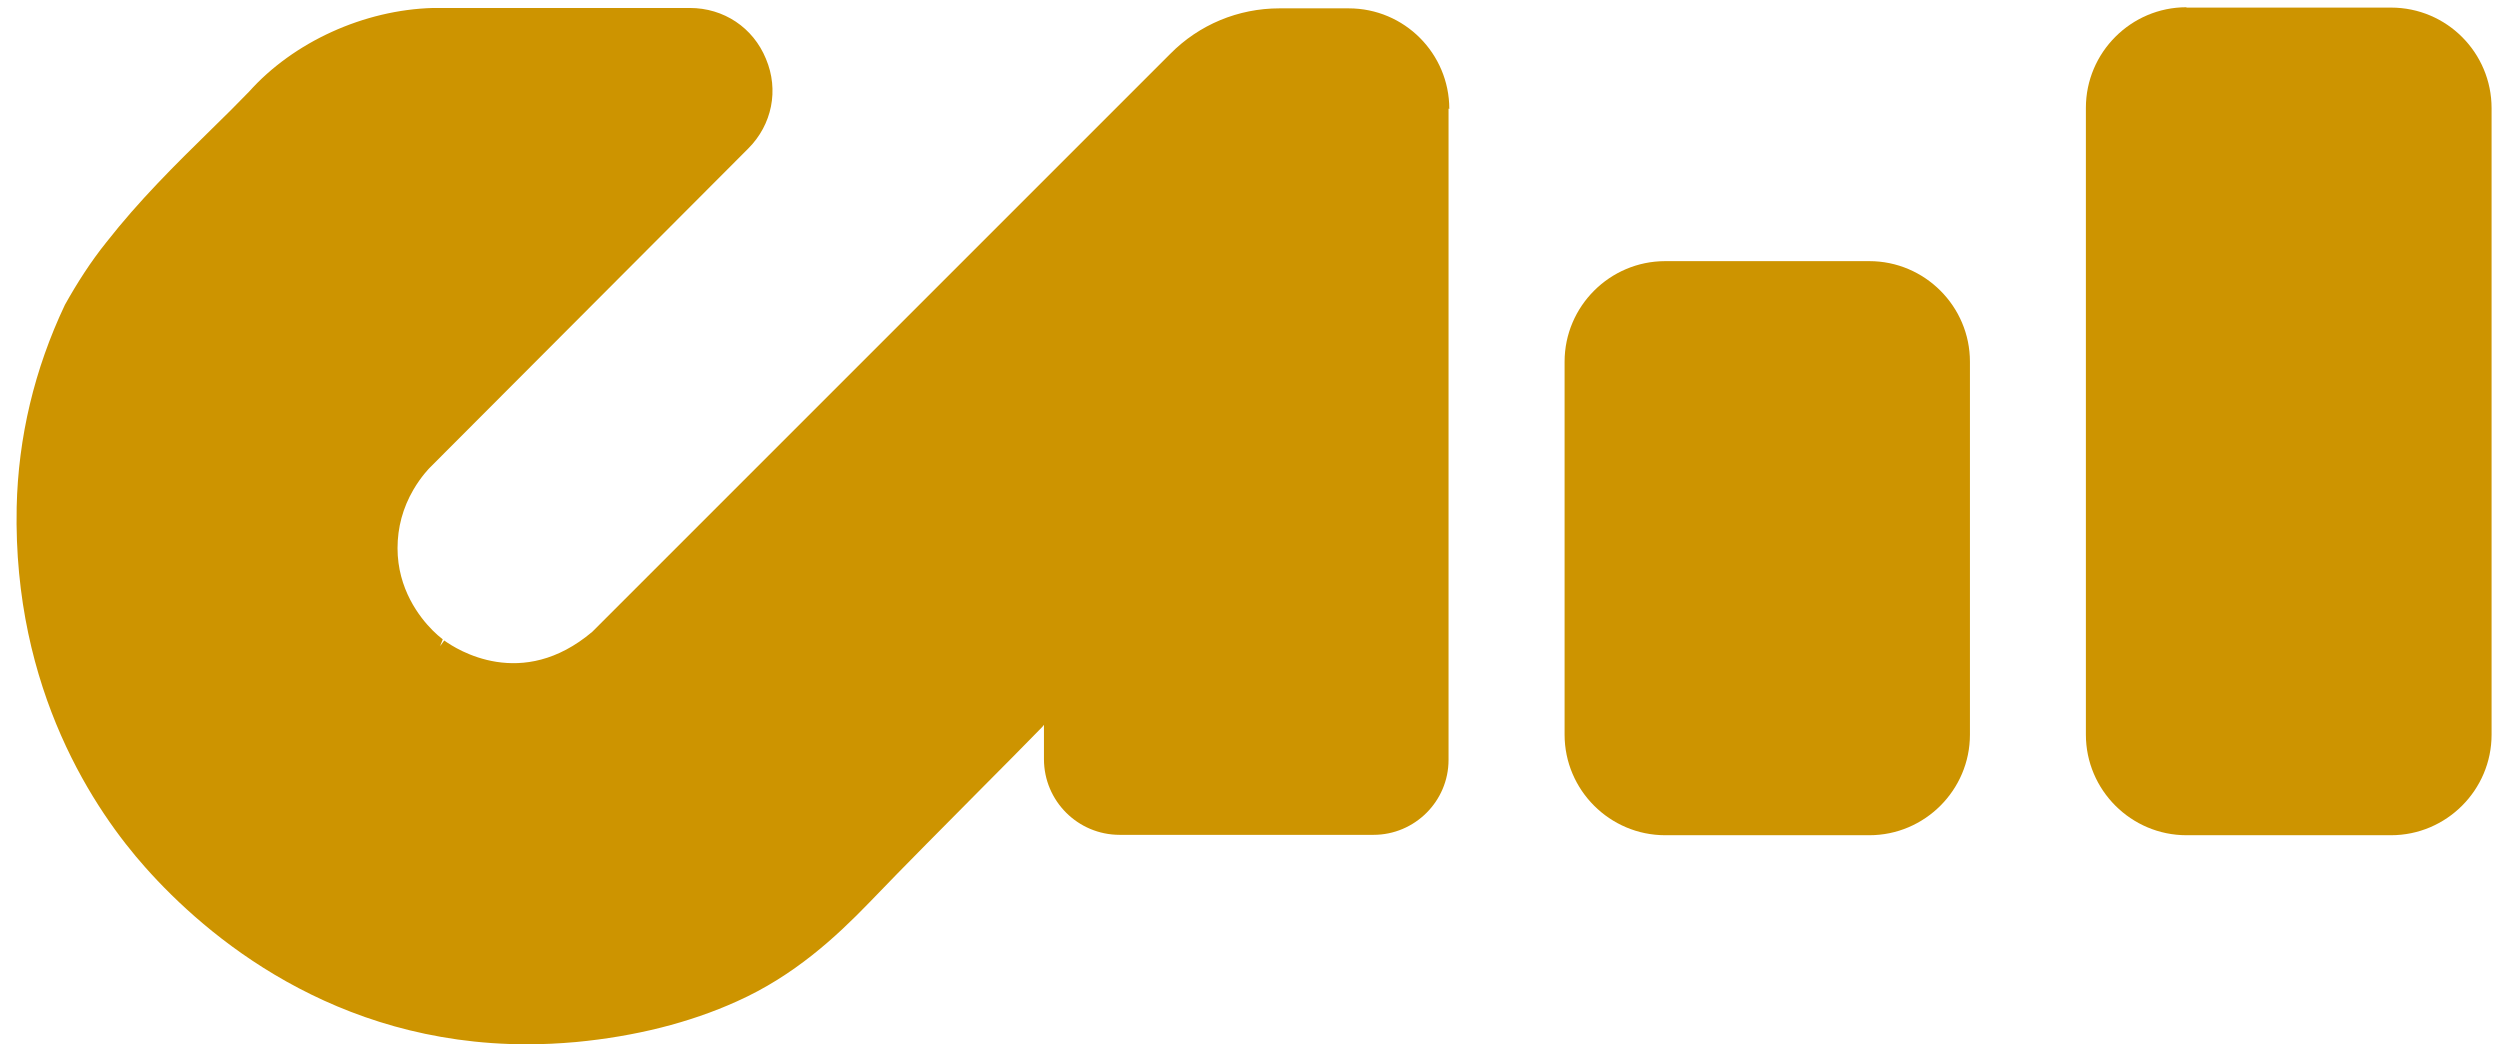
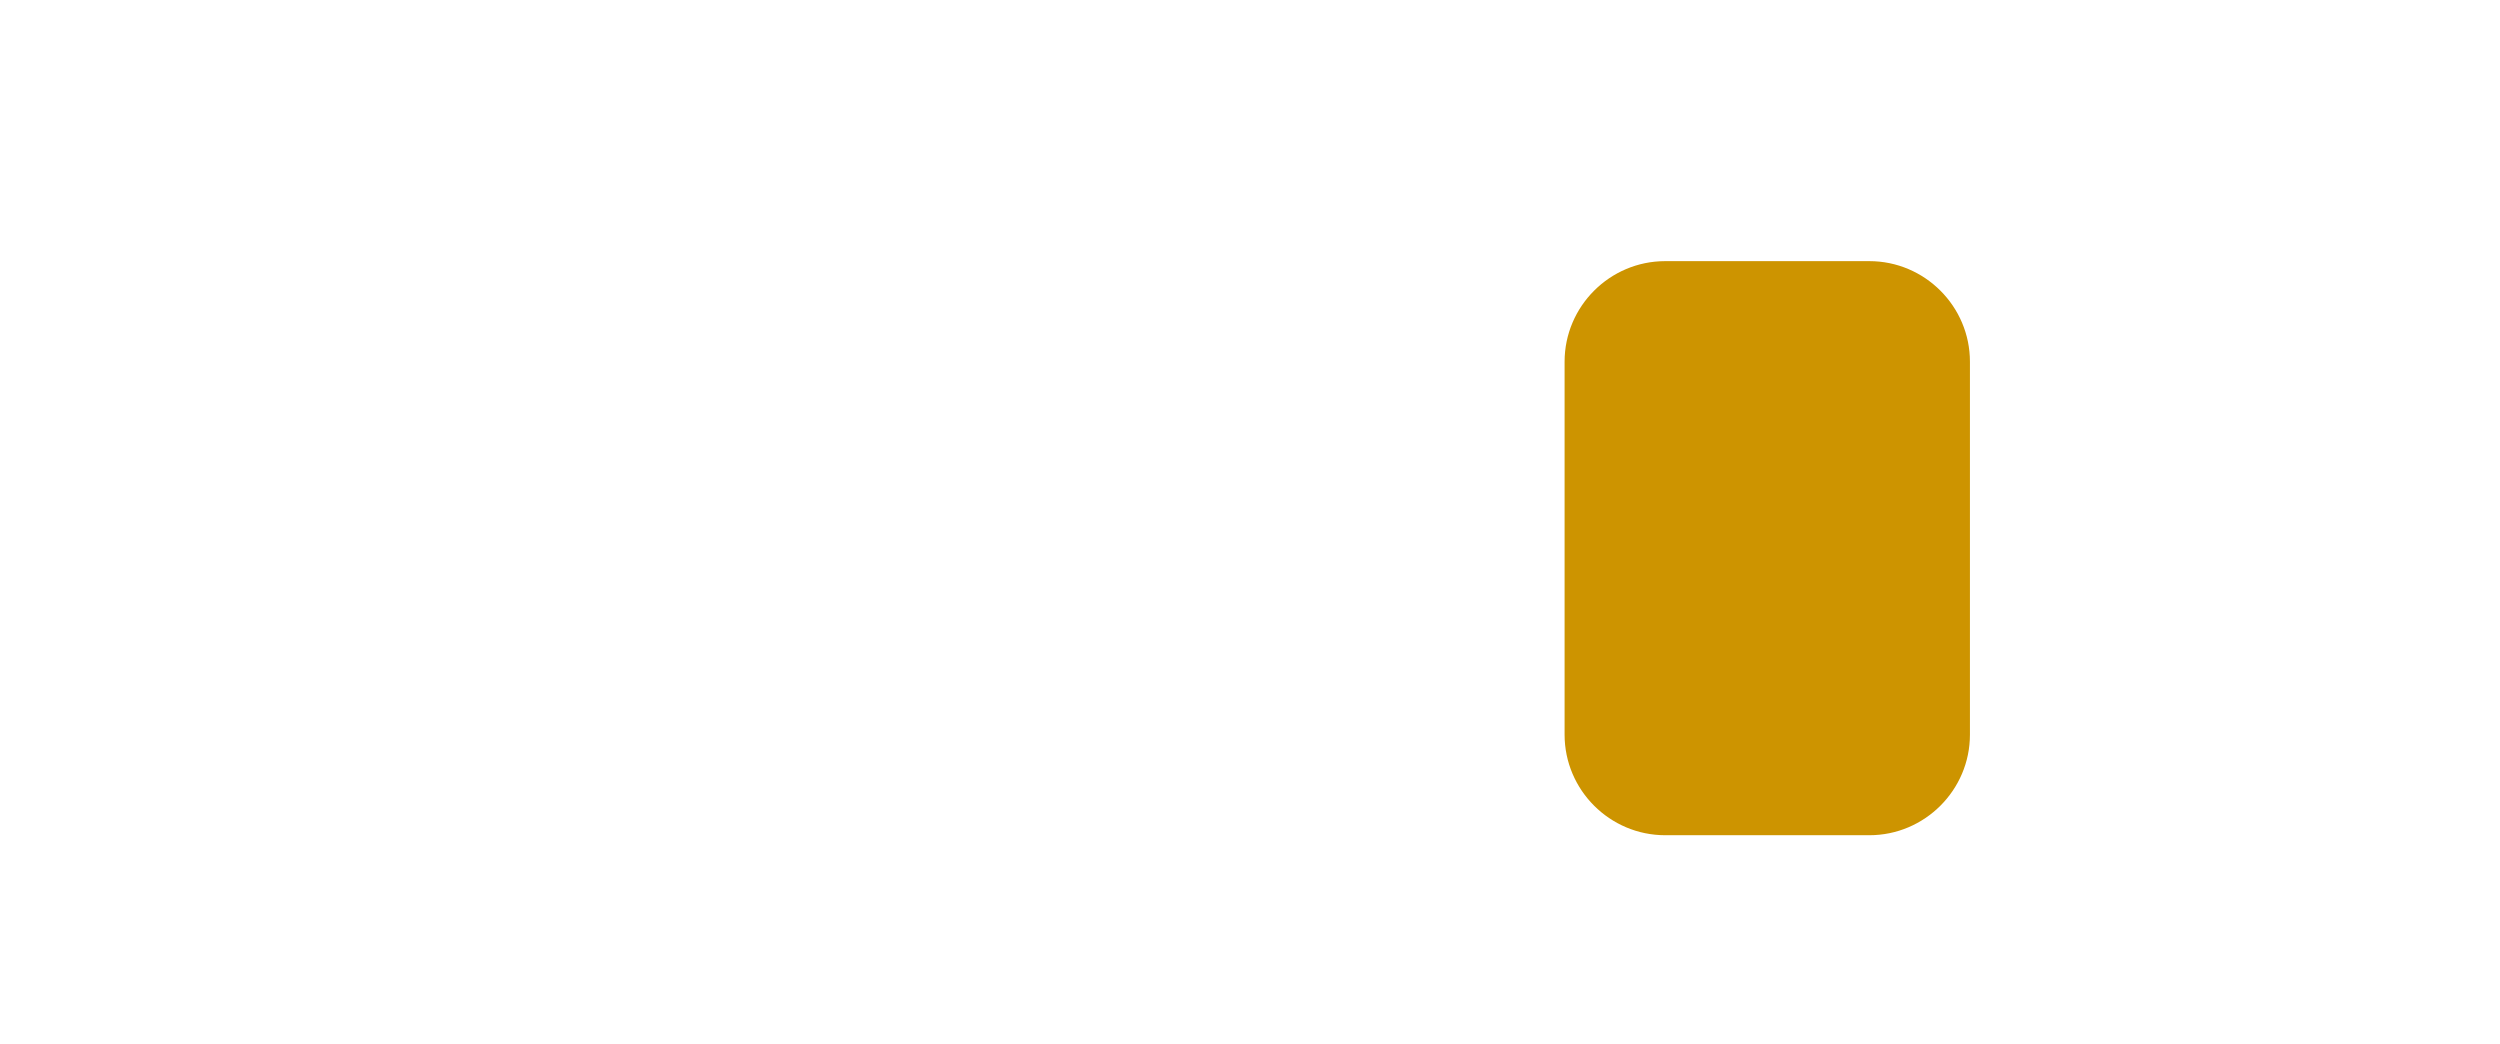
<svg xmlns="http://www.w3.org/2000/svg" width="79" height="33" viewBox="0 0 79 33" fill="none">
  <path d="M52.62 8.252H59.072C60.821 8.252 62.25 9.68 62.25 11.43V23.215C62.25 24.965 60.821 26.393 59.072 26.393H52.62C50.87 26.393 49.441 24.965 49.441 23.215V11.43C49.441 9.68 50.87 8.252 52.62 8.252Z" fill="#CD9400" />
-   <path d="M69.092 0.24H75.556C77.318 0.24 78.734 1.669 78.734 3.419V23.215C78.734 24.965 77.306 26.393 75.556 26.393H69.092C67.343 26.393 65.914 24.965 65.914 23.215V3.407C65.914 1.657 67.343 0.229 69.092 0.229V0.24Z" fill="#CD9400" />
-   <path d="M45.774 3.431V24.012C45.774 25.322 44.702 26.381 43.405 26.381H35.382C34.06 26.381 32.989 25.31 32.989 23.989V22.905L32.93 22.977C32.311 23.608 31.692 24.239 31.061 24.869C29.882 26.06 28.656 27.286 27.466 28.524C26.418 29.607 25.097 30.833 23.287 31.643C21.788 32.321 20.073 32.75 18.205 32.928C17.669 32.976 17.157 33 16.657 33C10.539 33 6.515 29.572 4.599 27.417C3.027 25.655 0.408 21.834 0.527 16.025C0.575 13.823 1.087 11.668 2.051 9.633C2.444 8.93 2.872 8.264 3.36 7.657C4.396 6.335 5.515 5.228 6.705 4.062C7.098 3.681 7.491 3.288 7.872 2.895C9.277 1.324 11.503 0.312 13.681 0.252H21.799C22.871 0.252 23.799 0.871 24.204 1.859C24.621 2.847 24.395 3.943 23.645 4.693L13.574 14.787C13.574 14.787 13.312 15.049 13.062 15.477C12.729 16.049 12.562 16.668 12.562 17.323C12.562 18.608 13.253 19.501 13.669 19.918C13.776 20.025 13.883 20.12 13.991 20.203L13.907 20.418L14.038 20.239C14.431 20.525 16.49 21.846 18.716 19.965L36.977 1.705C37.893 0.776 39.131 0.264 40.429 0.264H42.619C44.381 0.264 45.798 1.693 45.798 3.443L45.774 3.431Z" fill="#CD9400" />
</svg>